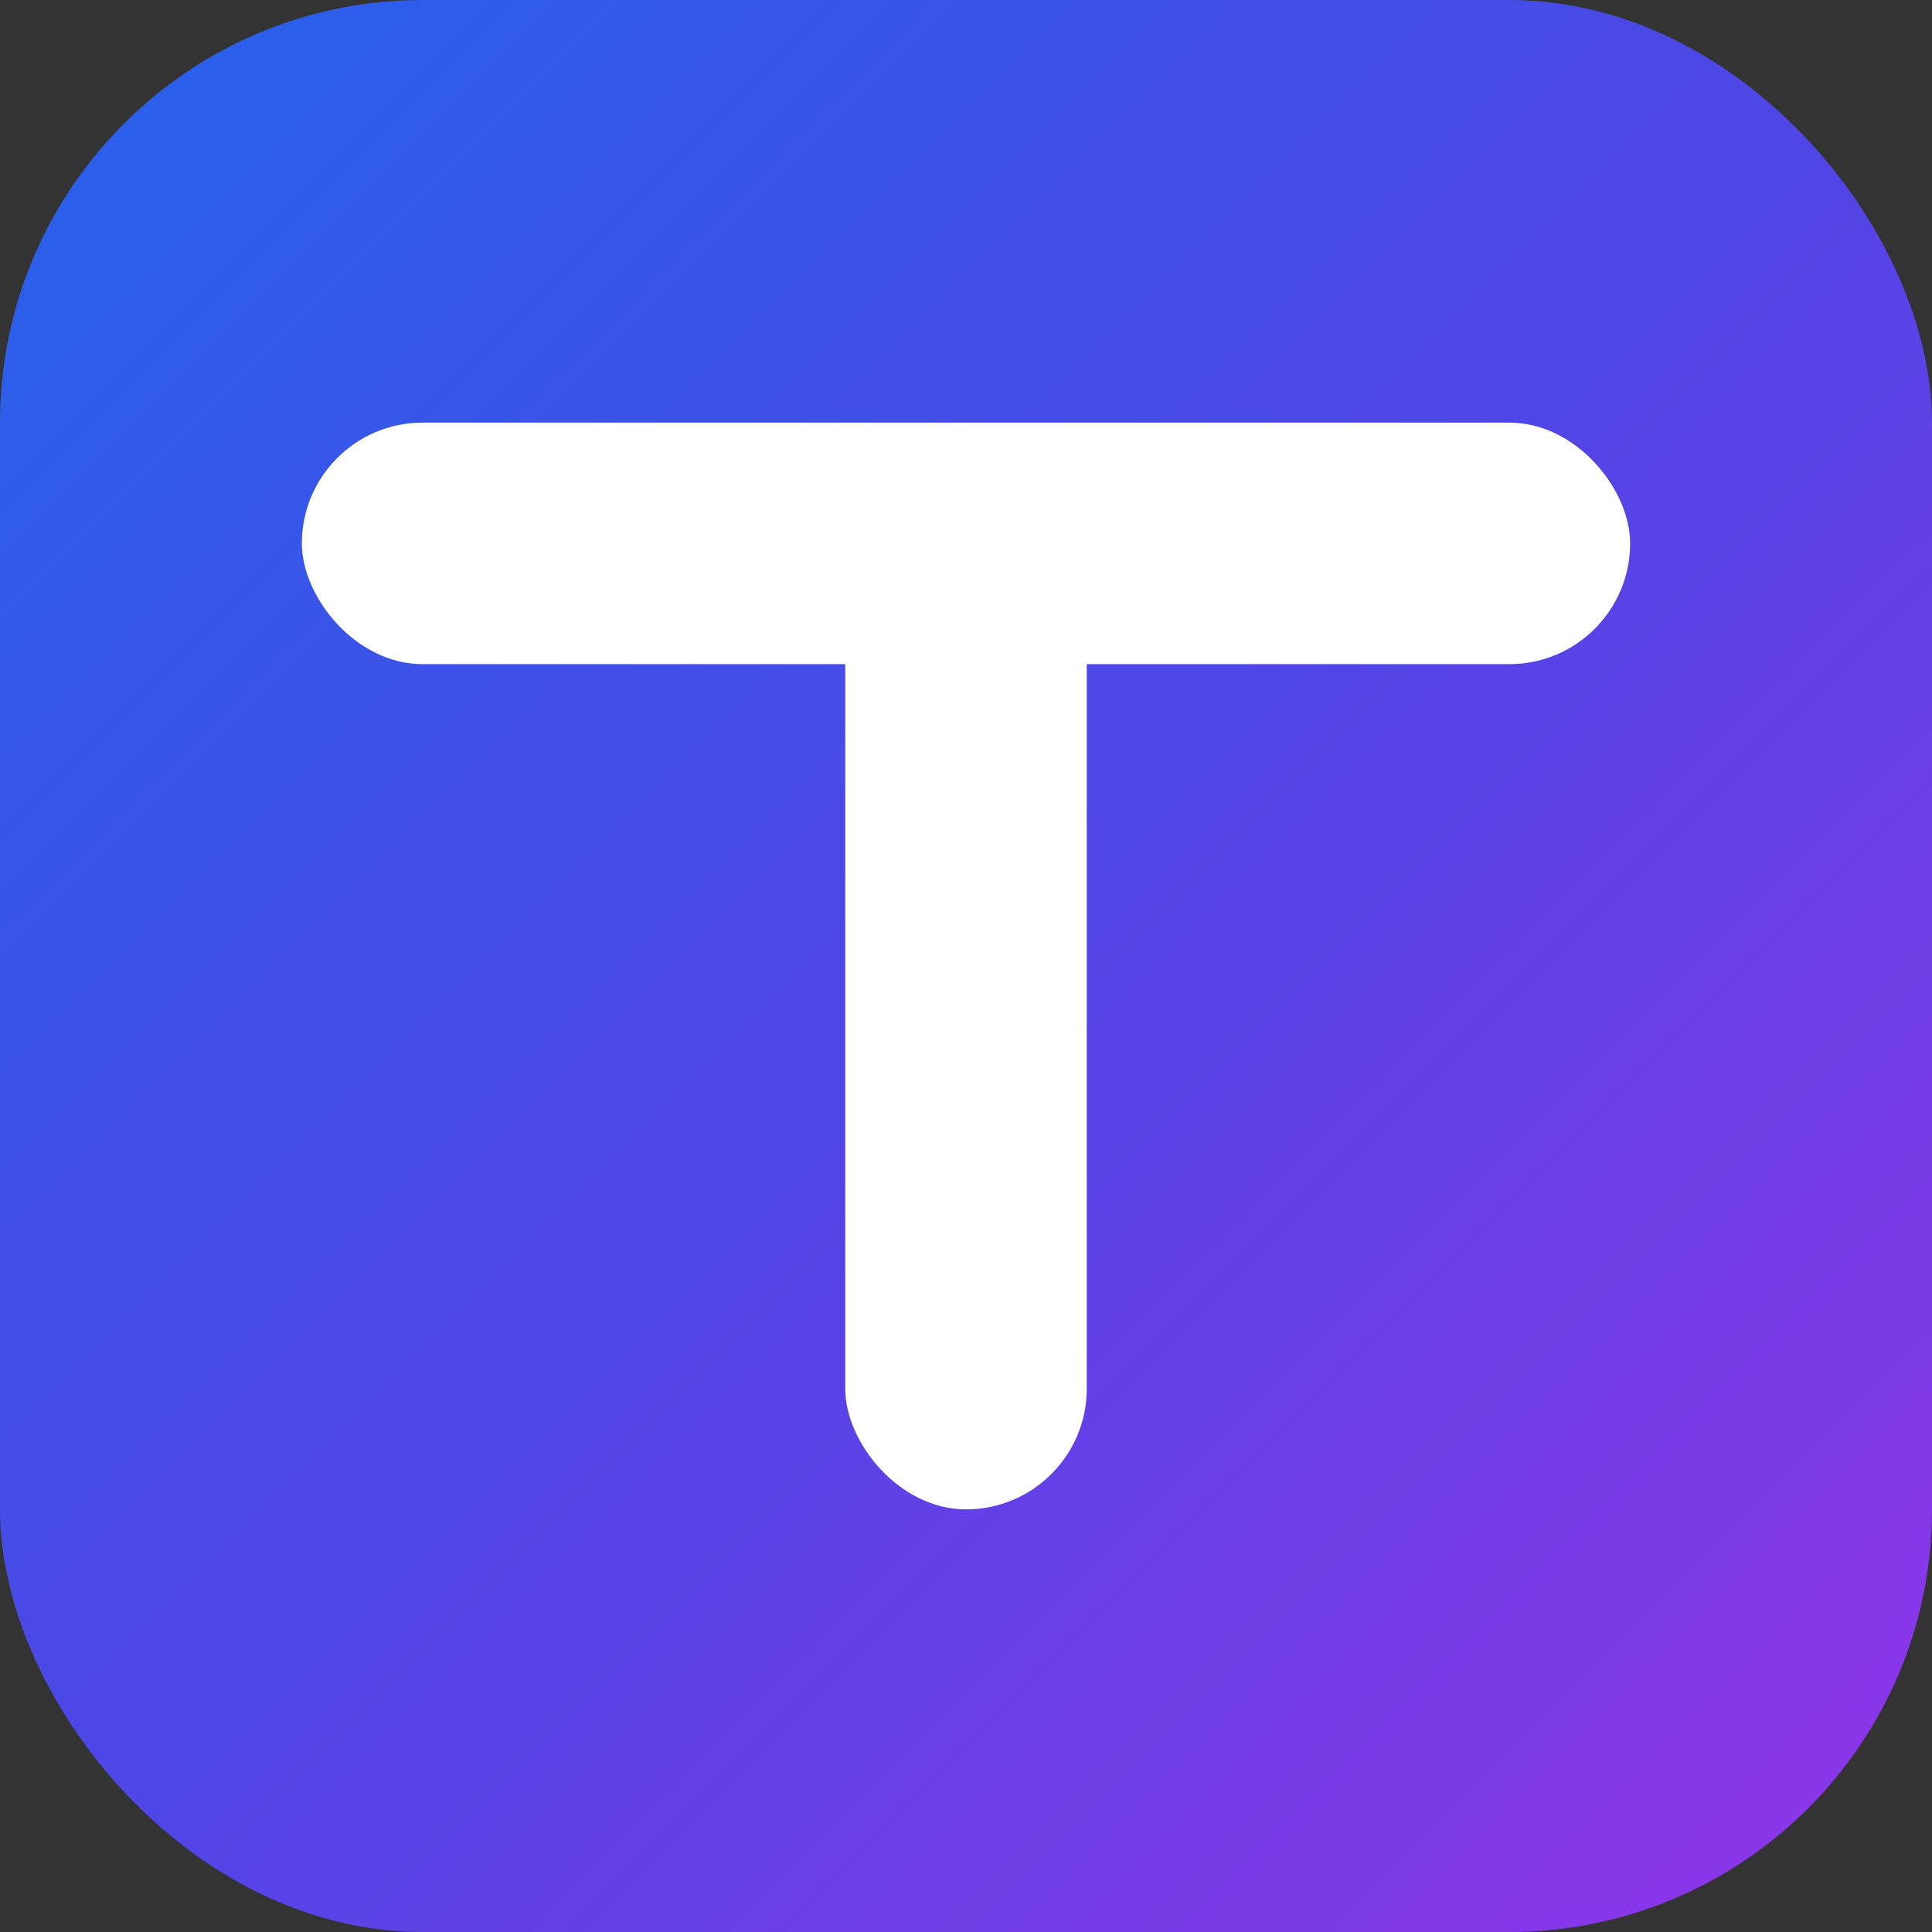
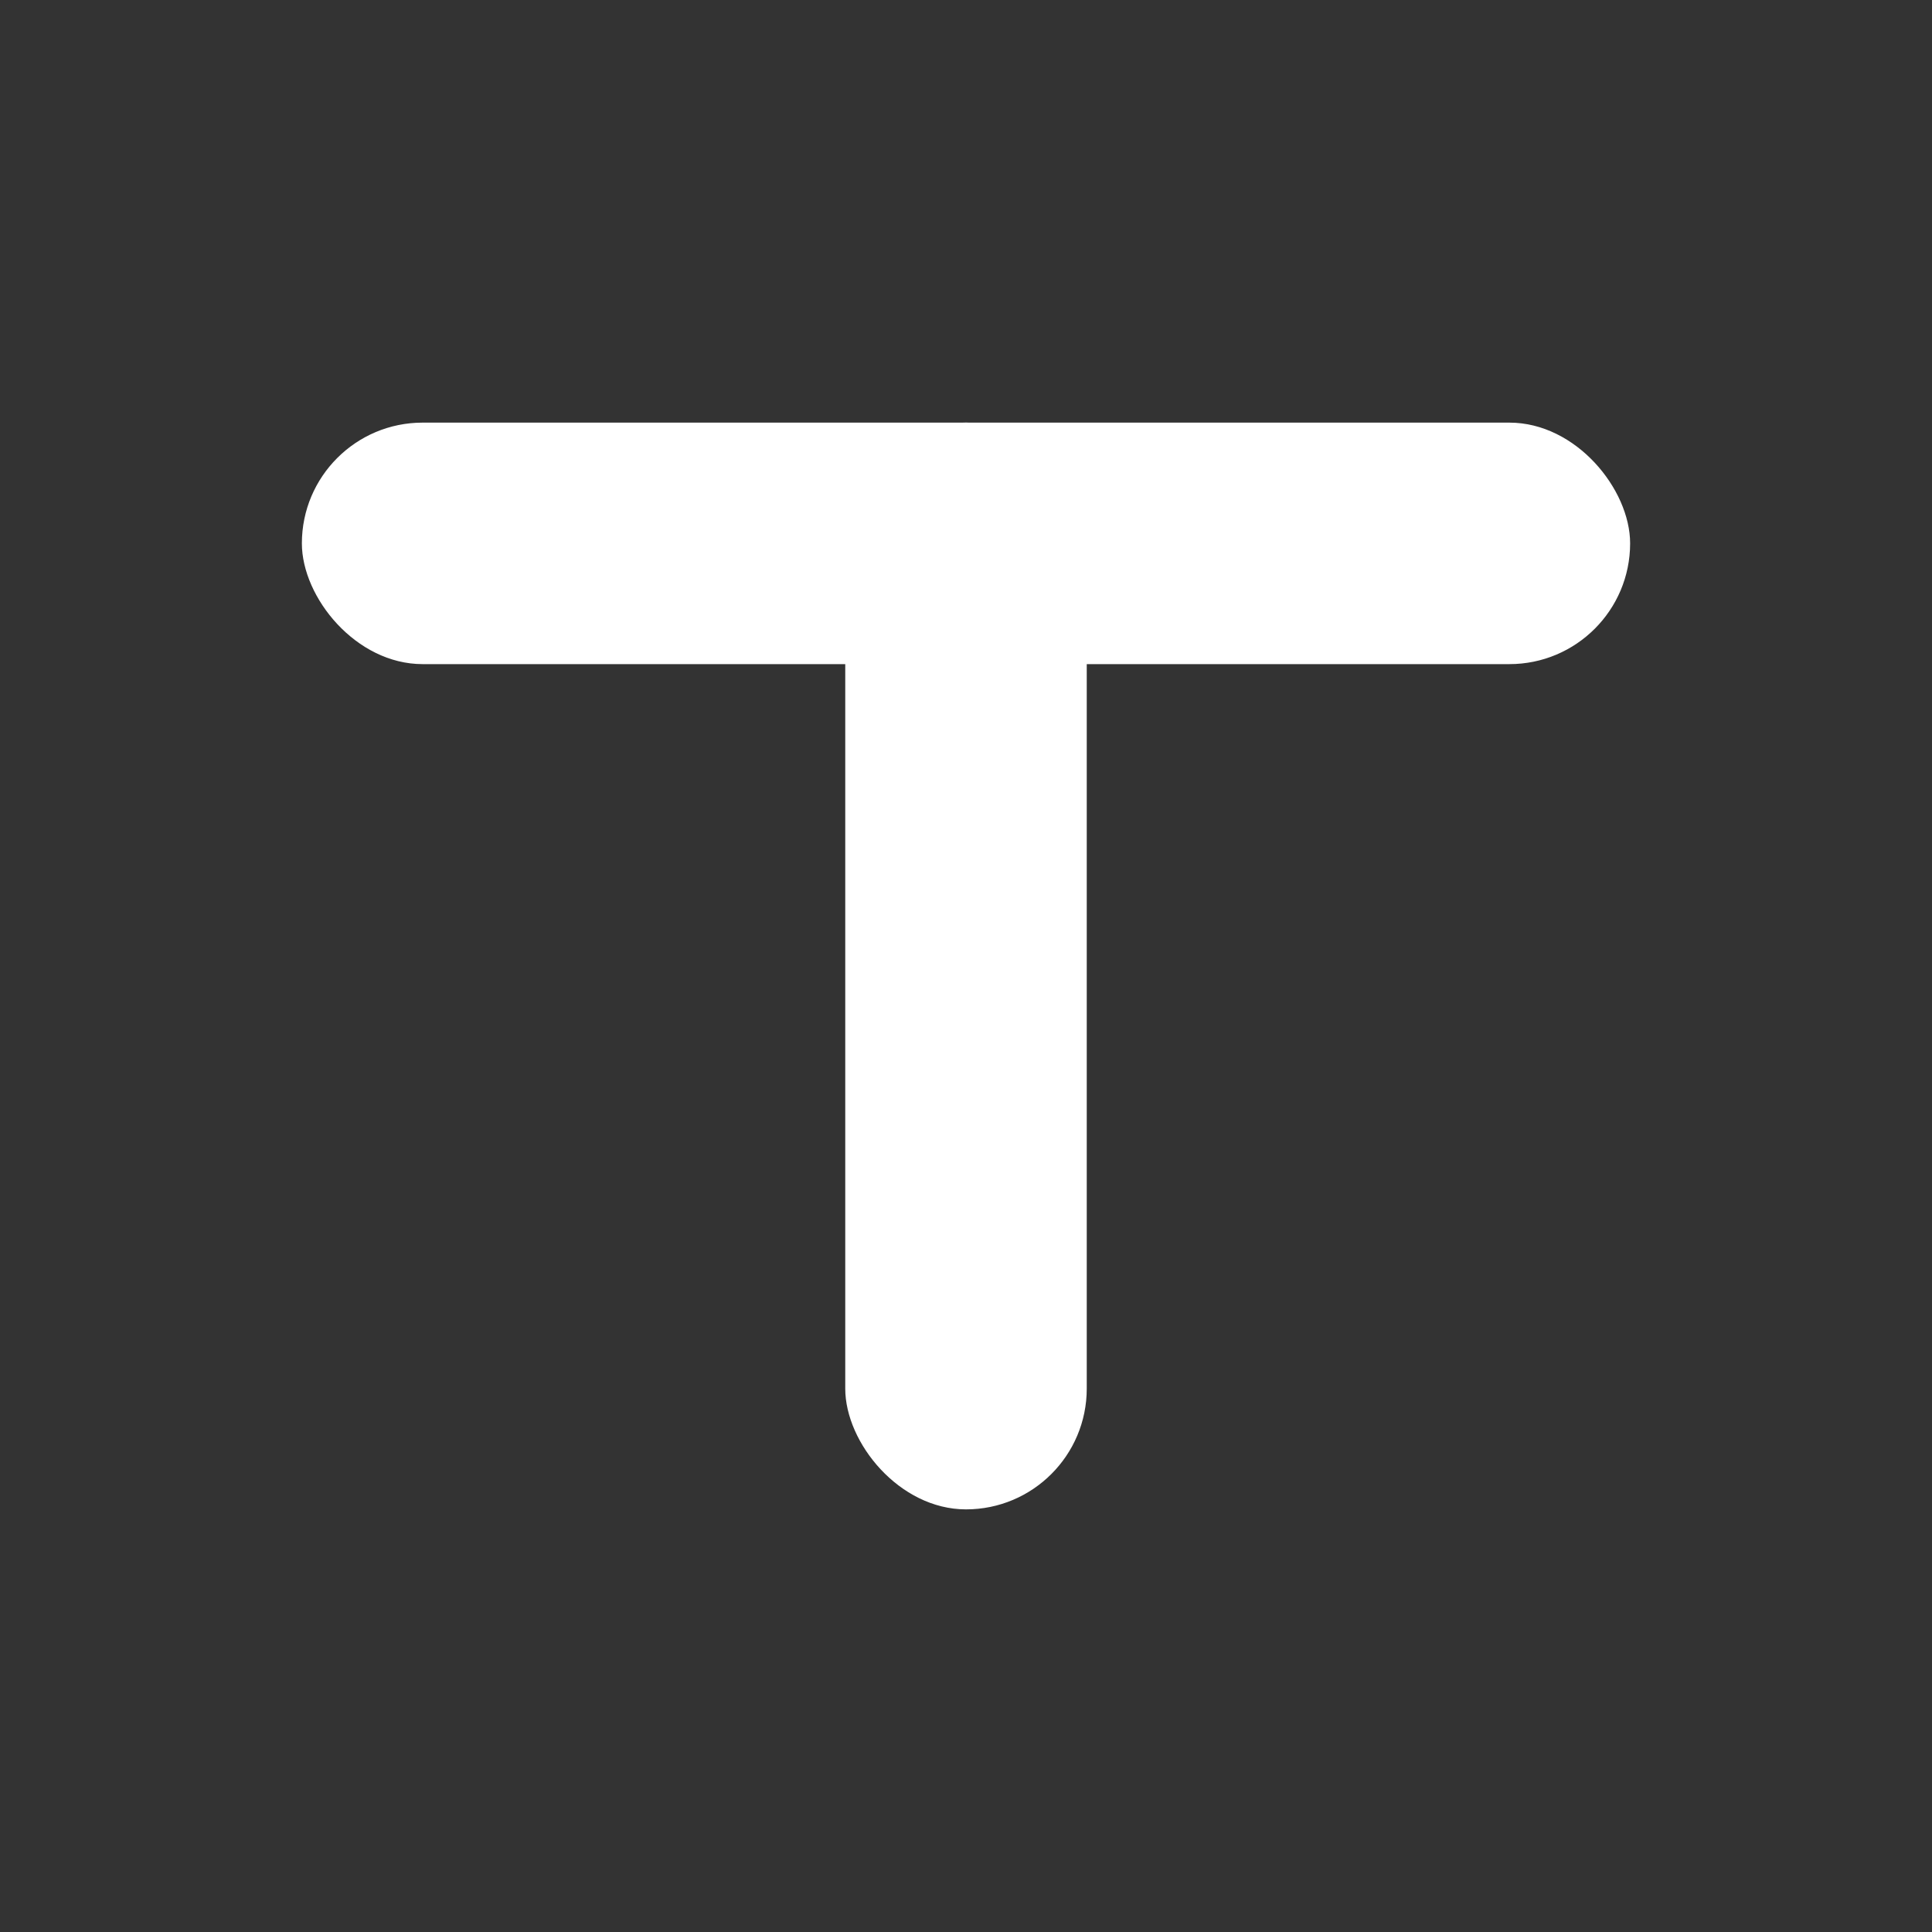
<svg xmlns="http://www.w3.org/2000/svg" width="32" height="32" viewBox="0 0 32 32" fill="none">
  <rect x="0" y="0" width="32" height="32" fill="#333333" stroke="none" />
  <defs>
    <linearGradient id="bg-gradient" x1="0%" y1="0%" x2="100%" y2="100%">
      <stop offset="0%" style="stop-color:#2563eb" />
      <stop offset="50%" style="stop-color:#4f46e5" />
      <stop offset="100%" style="stop-color:#9333ea" />
    </linearGradient>
  </defs>
-   <rect width="32" height="32" rx="7" fill="url(#bg-gradient)" />
  <g fill="white">
    <rect x="5" y="7" width="22" height="4" rx="2" />
    <rect x="14" y="7" width="4" height="18" rx="2" />
  </g>
</svg>